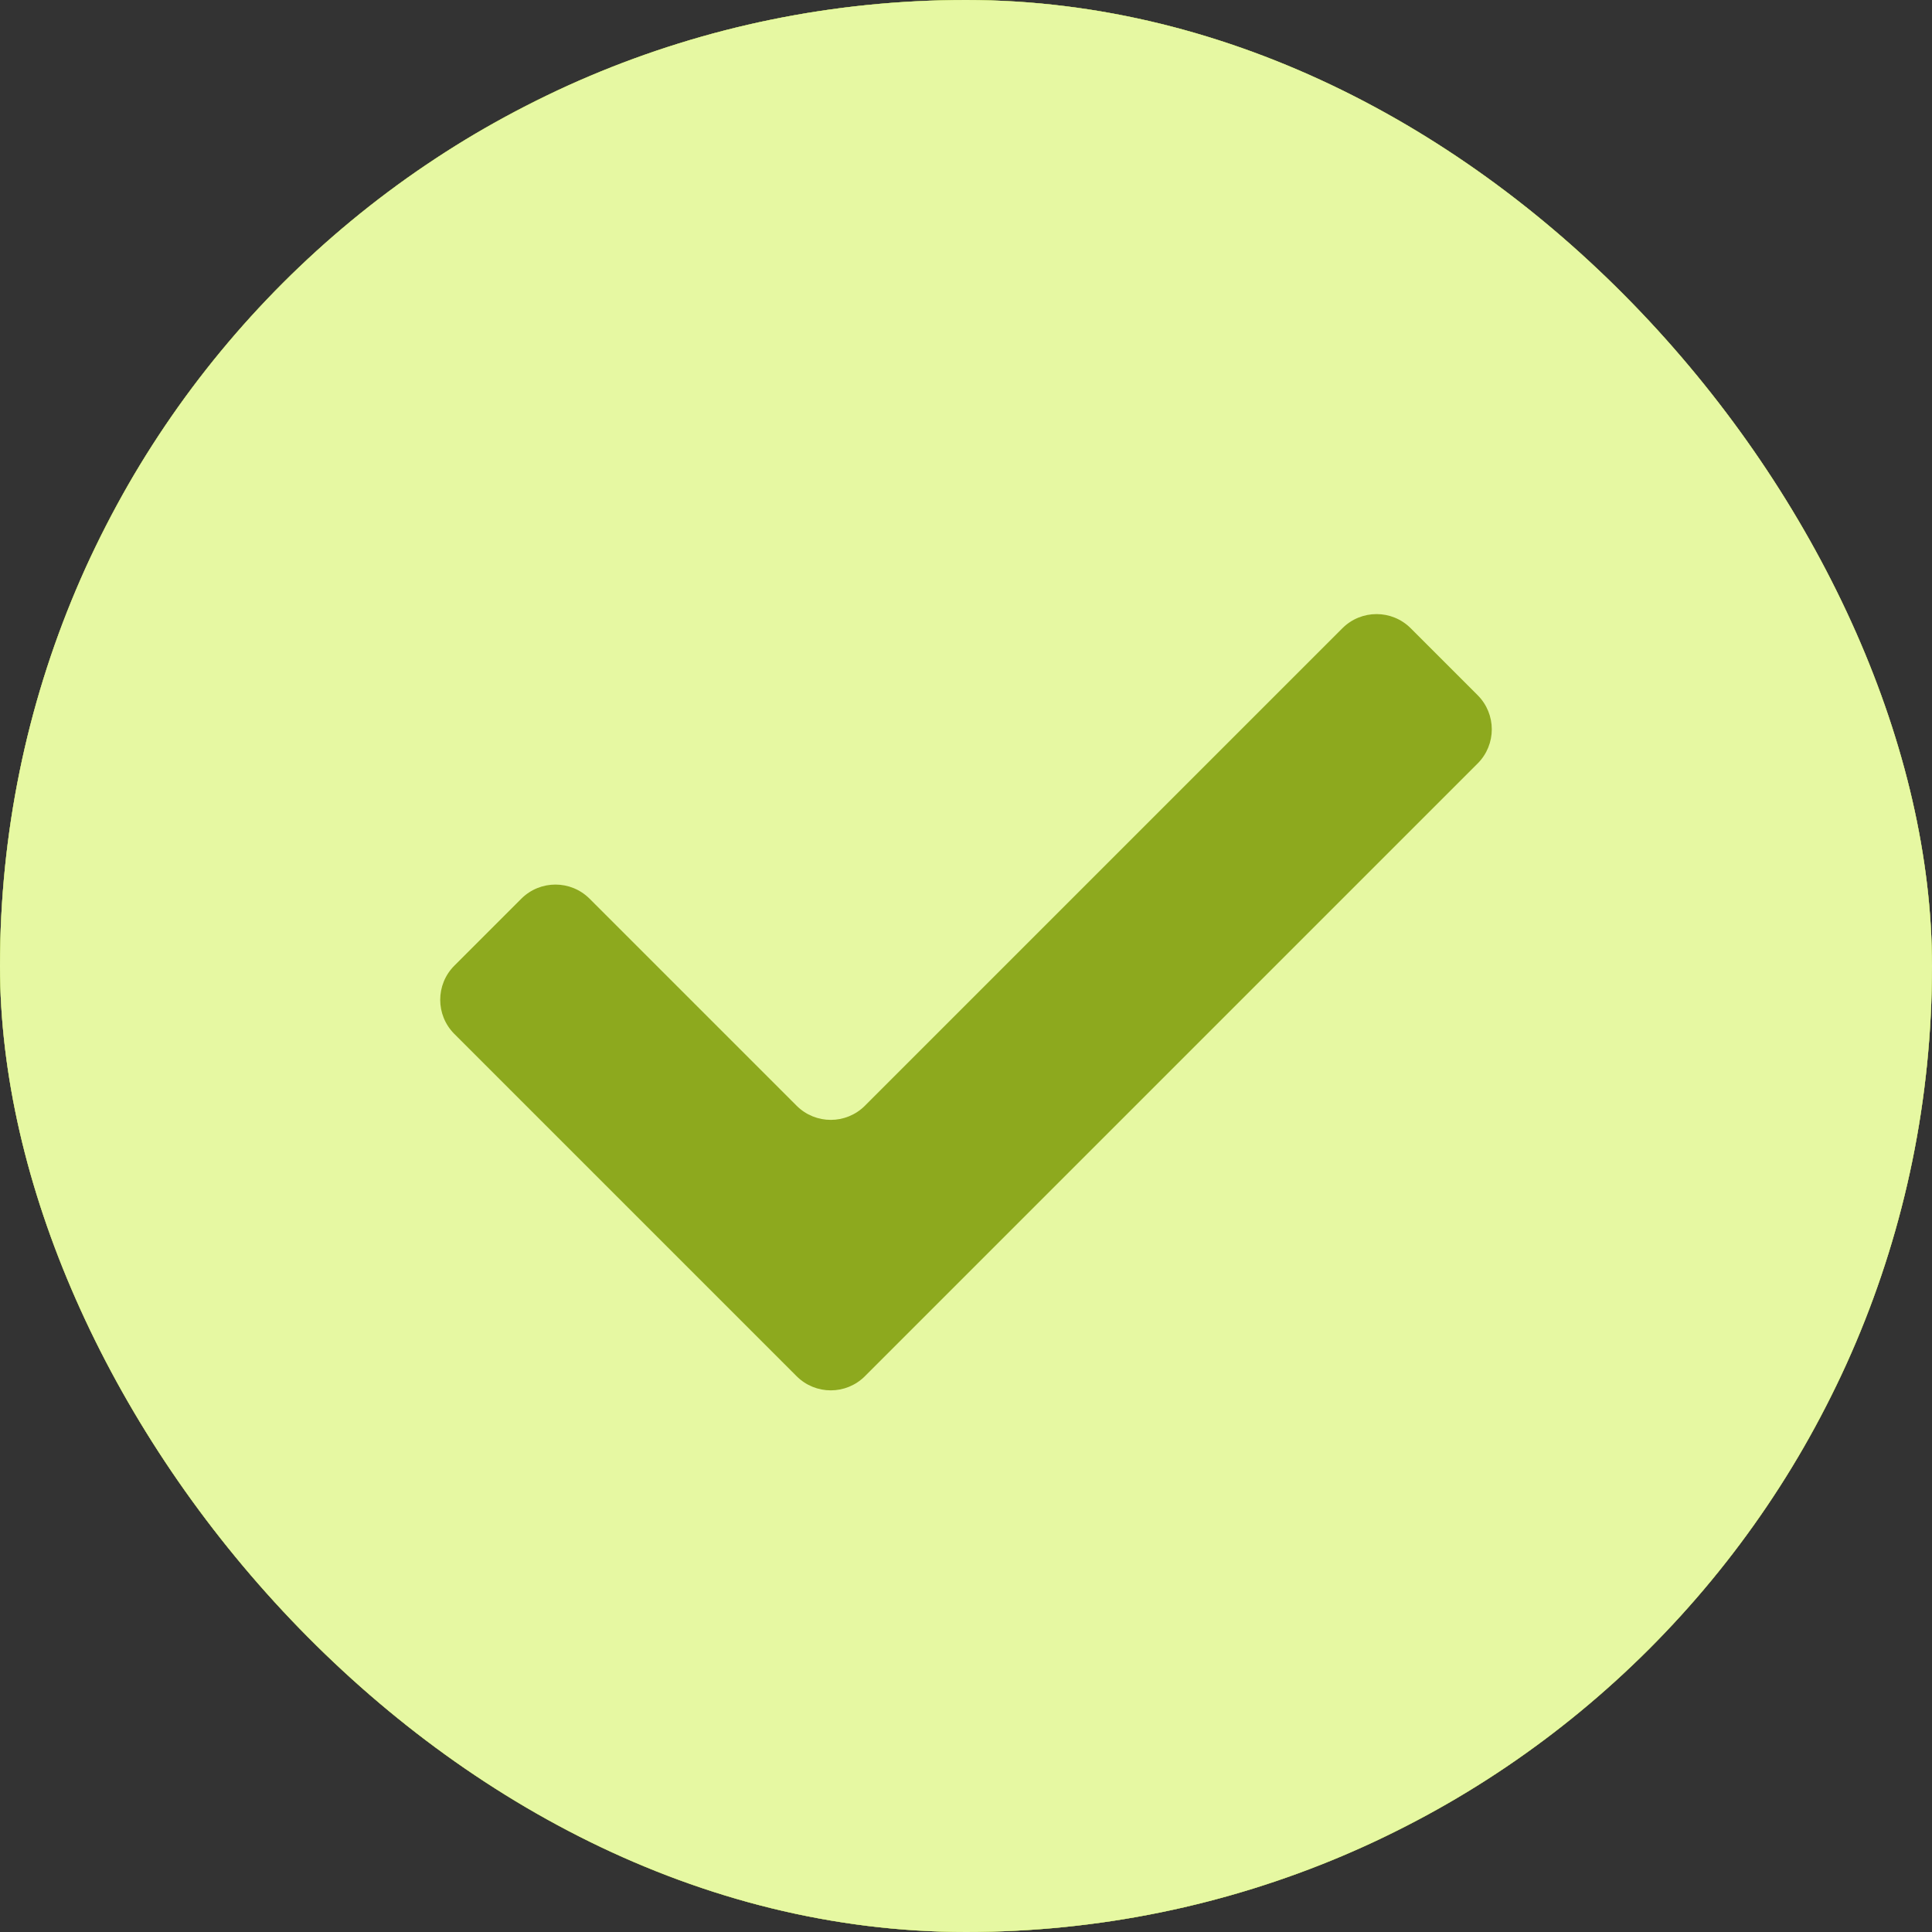
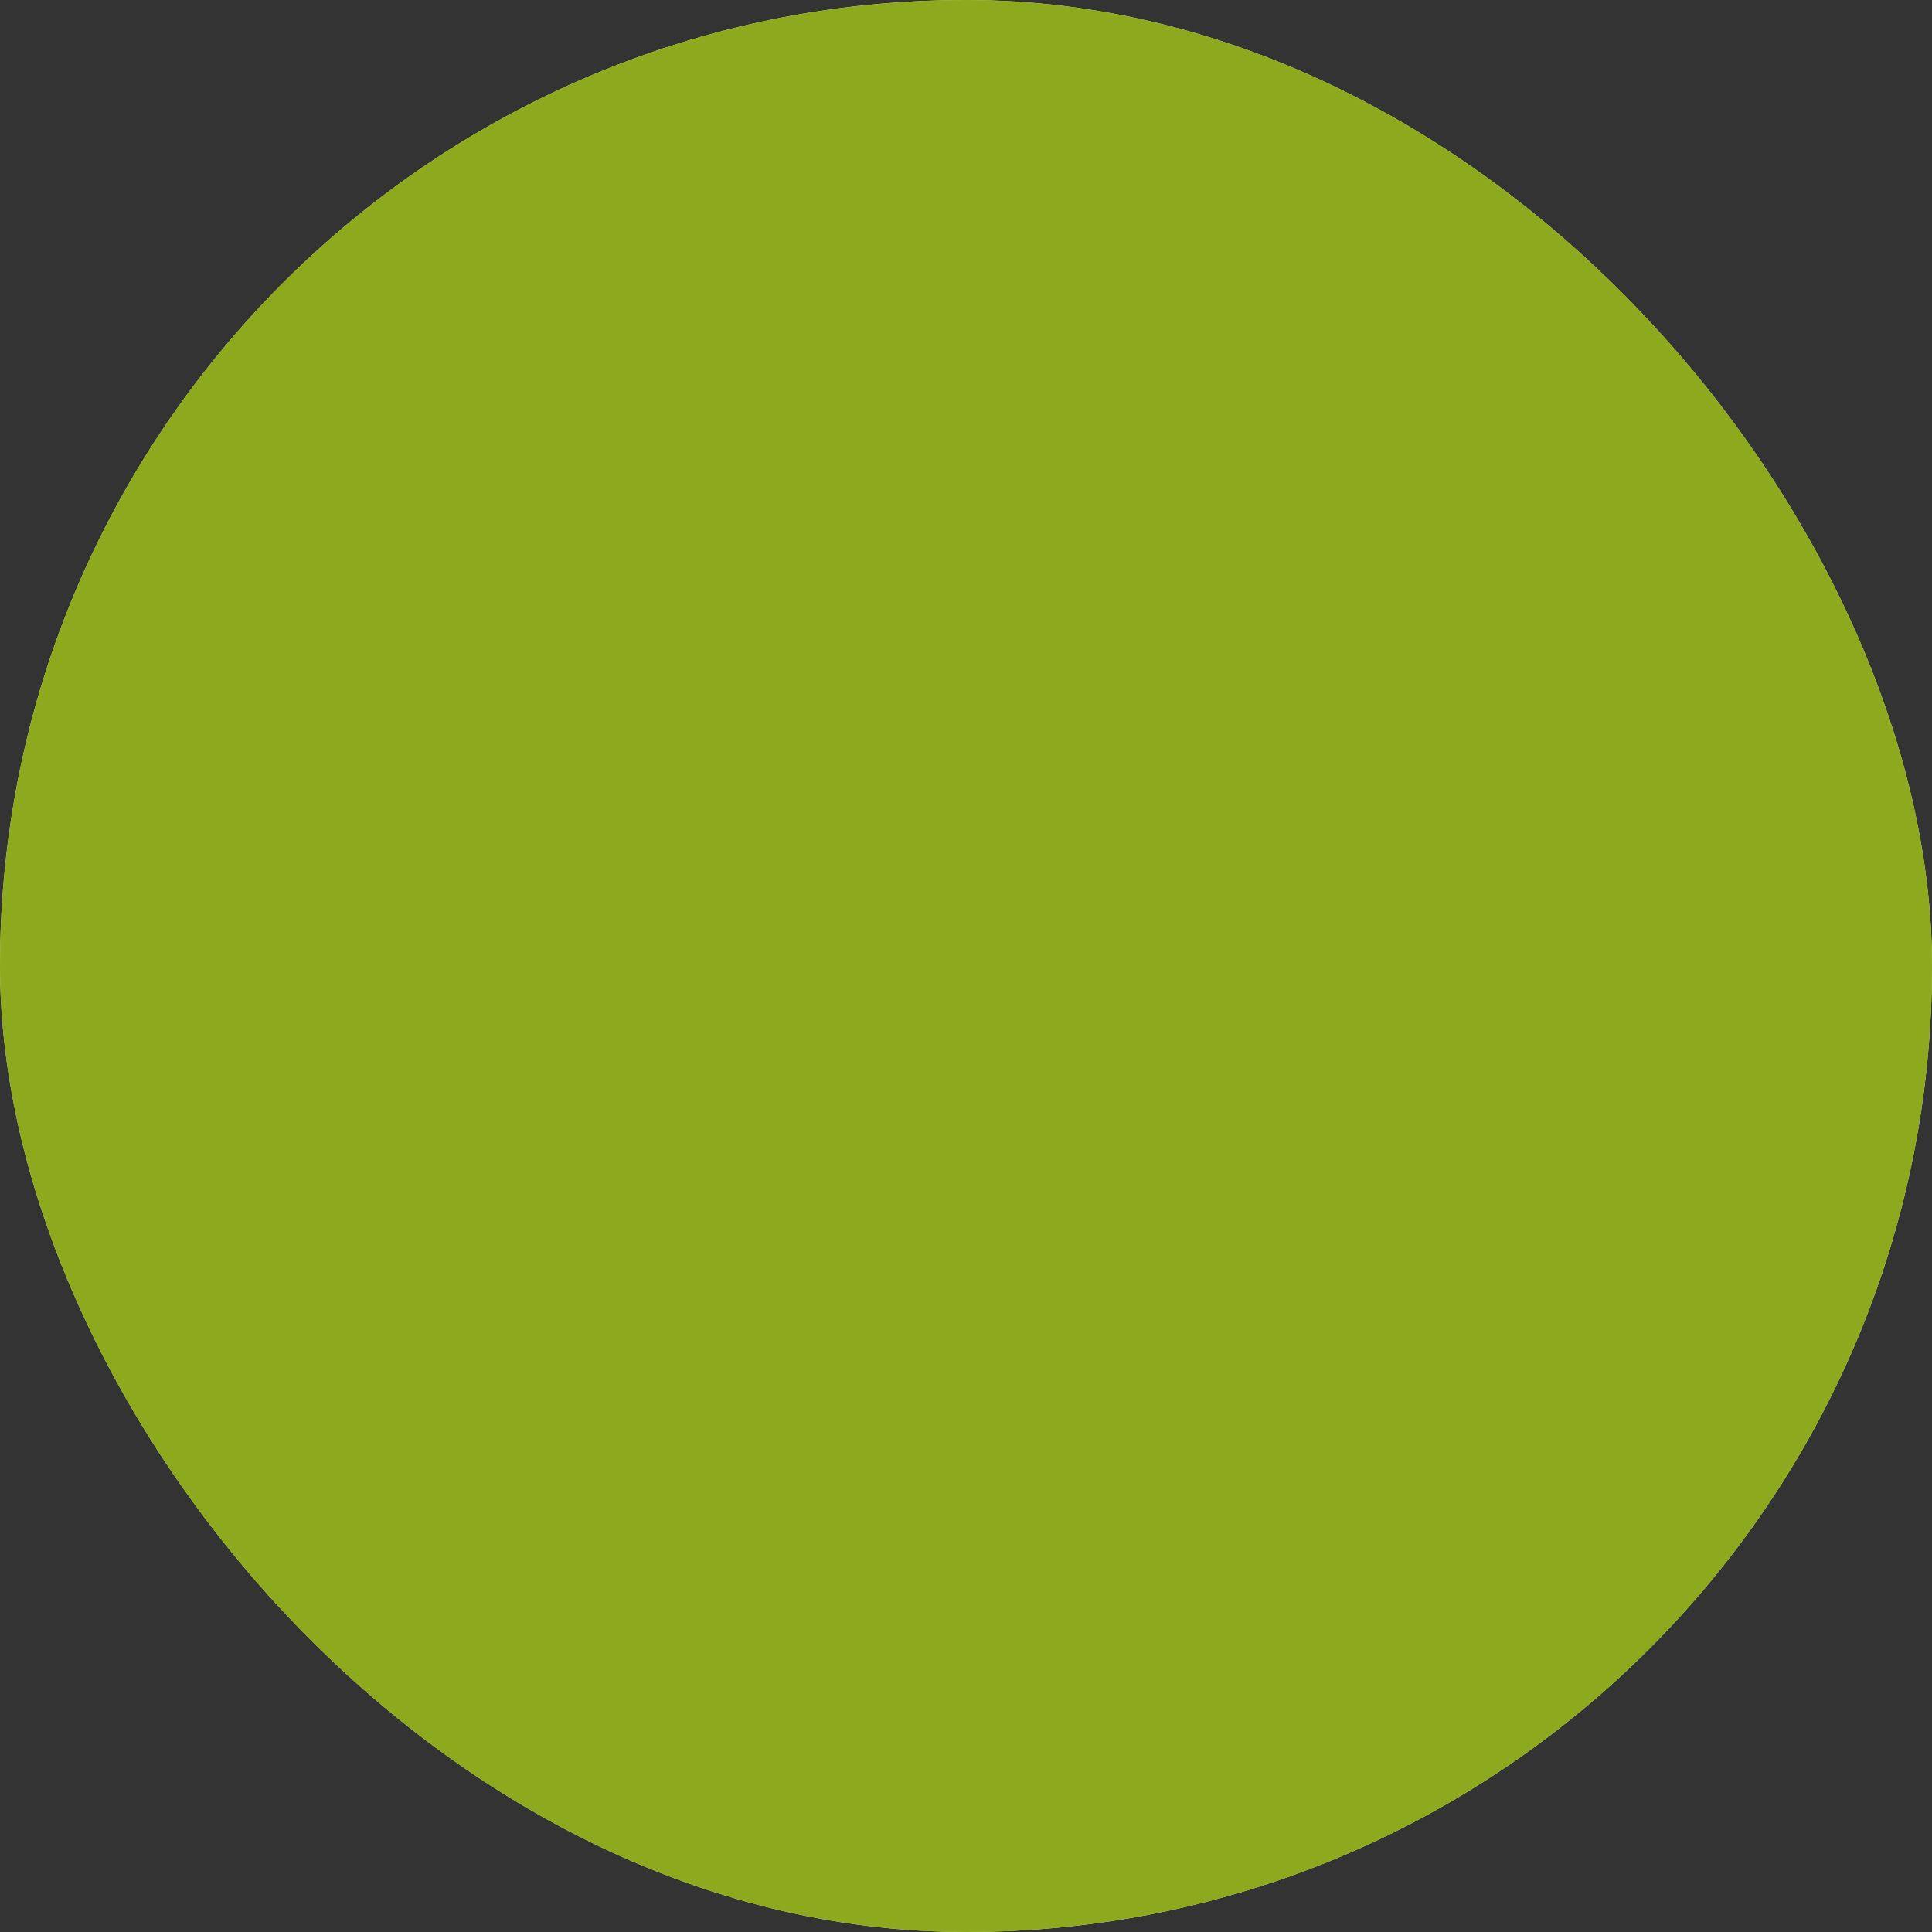
<svg xmlns="http://www.w3.org/2000/svg" width="80" height="80" viewBox="0 0 80 80" fill="none">
  <rect x="0" y="0" width="80" height="80" fill="#333333" stroke="none" />
  <rect width="80" height="80" rx="40" fill="#E6F8A2" />
  <g clip-path="url(#clip0_37_327)">
    <rect width="80" height="80" rx="40" fill="#8DA91E" />
-     <path d="M32.986 56.986C33.767 57.767 35.033 57.767 35.814 56.986L61.186 31.614C61.967 30.833 61.967 29.567 61.186 28.786L58.414 26.014C57.633 25.233 56.367 25.233 55.586 26.014L35.814 45.786C35.033 46.567 33.767 46.567 32.986 45.786L24.414 37.214C23.633 36.433 22.367 36.433 21.586 37.214L18.814 39.986C18.033 40.767 18.033 42.033 18.814 42.814L32.986 56.986ZM40 80C34.467 80 29.267 78.95 24.4 76.85C19.533 74.75 15.3 71.9 11.7 68.3C8.1 64.7 5.25 60.467 3.15 55.6C1.05 50.733 0 45.533 0 40C0 34.467 1.05 29.267 3.15 24.4C5.25 19.533 8.1 15.3 11.7 11.7C15.3 8.1 19.533 5.25 24.4 3.15C29.267 1.05 34.467 0 40 0C45.533 0 50.733 1.05 55.6 3.15C60.467 5.25 64.7 8.1 68.3 11.7C71.9 15.3 74.75 19.533 76.85 24.4C78.95 29.267 80 34.467 80 40C80 45.533 78.95 50.733 76.85 55.6C74.75 60.467 71.9 64.7 68.3 68.3C64.7 71.9 60.467 74.75 55.6 76.85C50.733 78.95 45.533 80 40 80Z" fill="#E6F8A2" />
  </g>
  <defs>
    <clipPath id="clip0_37_327">
      <rect width="80" height="80" rx="40" fill="white" />
    </clipPath>
  </defs>
</svg>